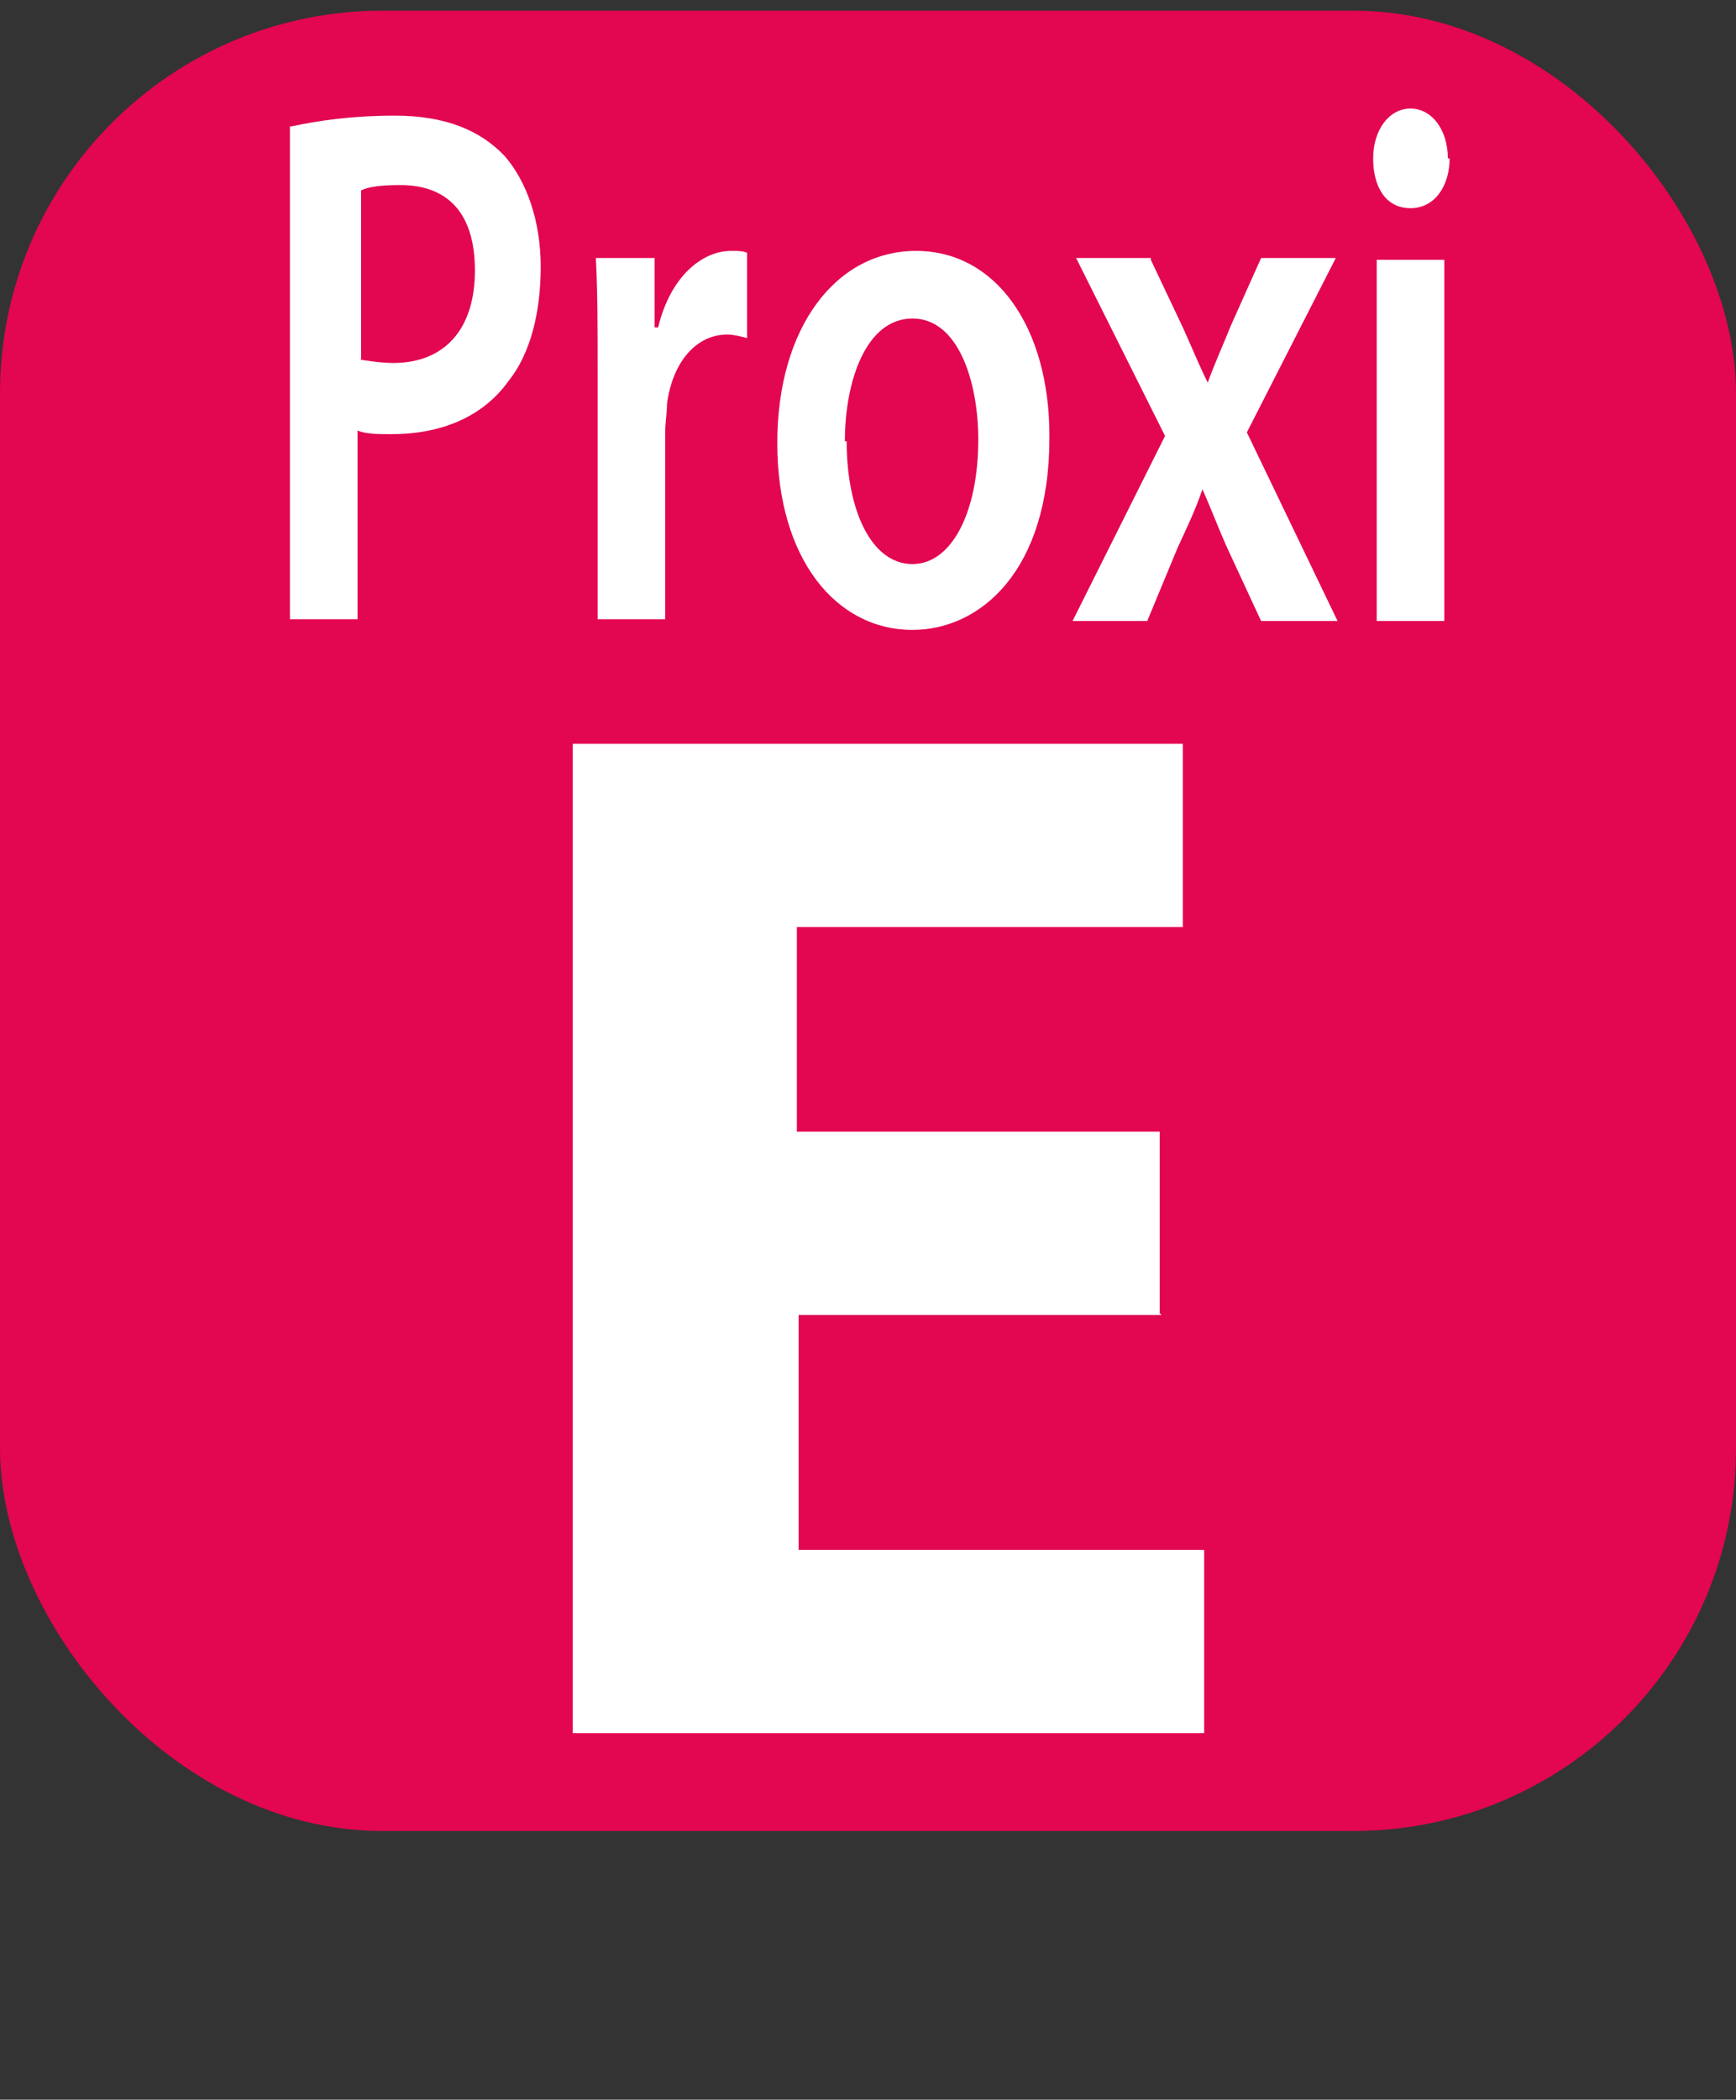
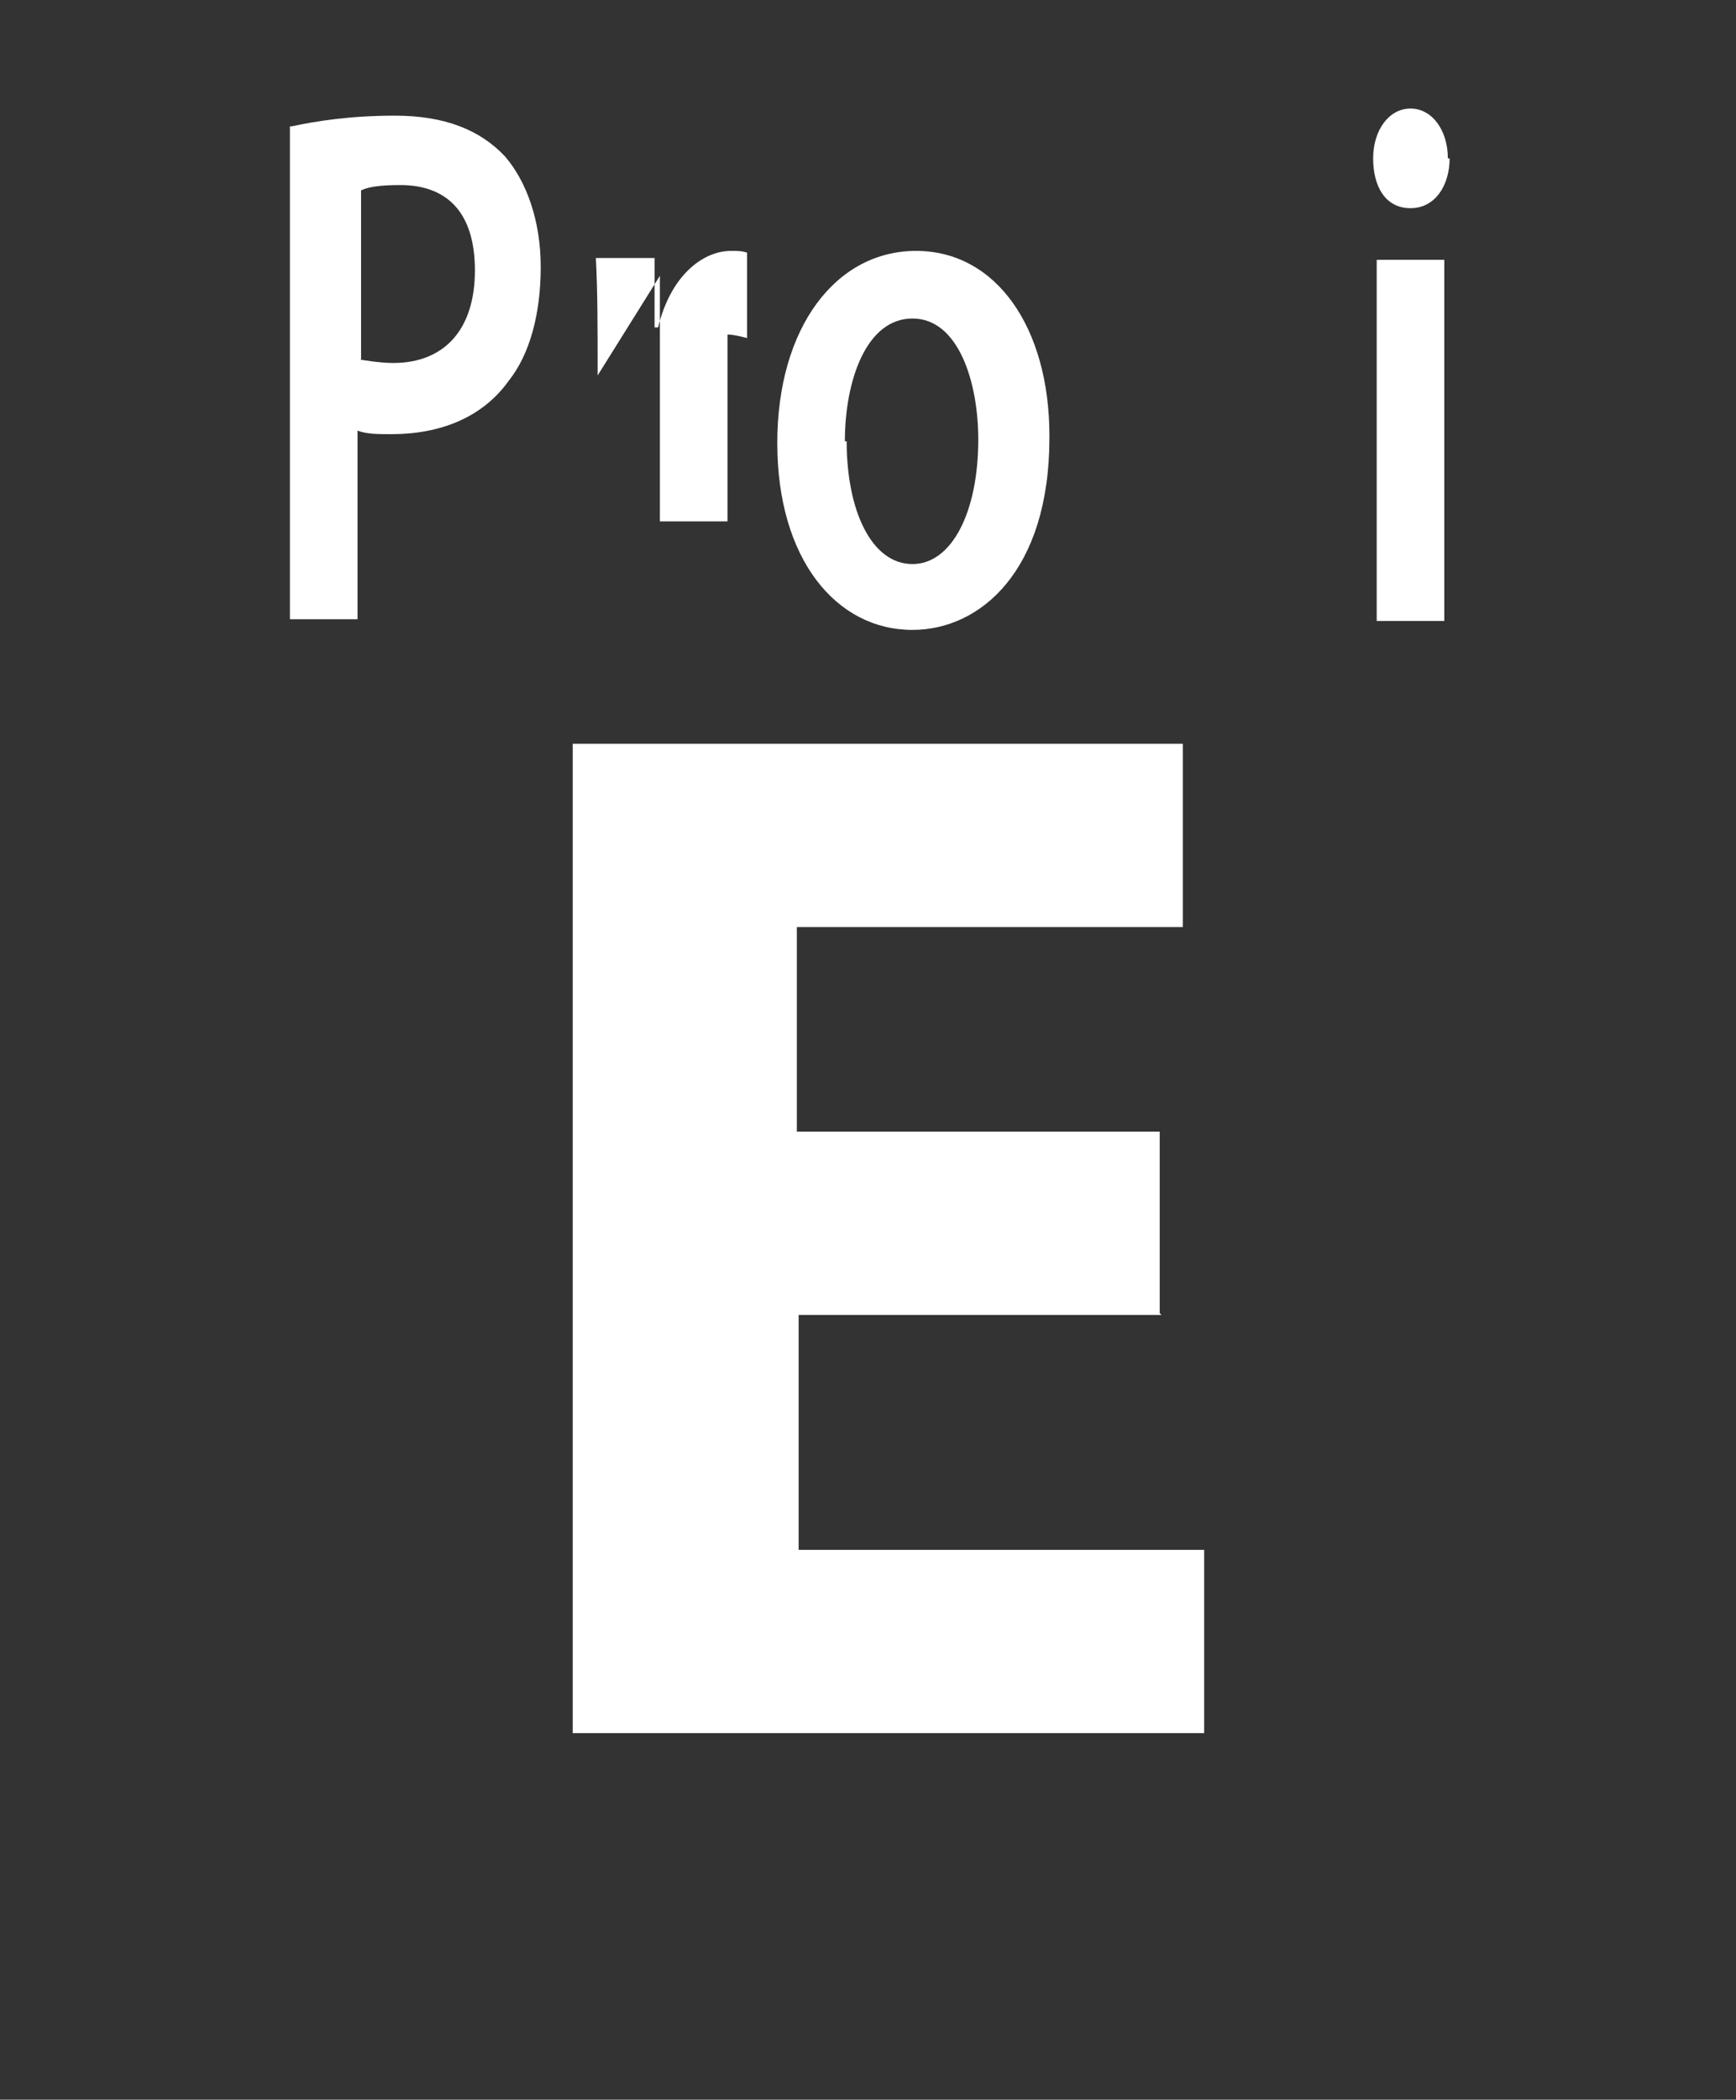
<svg xmlns="http://www.w3.org/2000/svg" id="a" viewBox="0 0 9.76 11.8">
  <rect x="0" y="0" width="9.76" height="11.8" fill="#333333" stroke="none" />
  <defs>
    <style>.b{fill:#fff;}.c{fill:#e30650;}</style>
  </defs>
-   <rect class="c" y=".06" width="9.76" height="10.23" rx="2.15" ry="2.15" />
  <g>
    <path class="b" d="M1.64,.71c.14-.03,.33-.06,.58-.06,.28,0,.48,.08,.62,.23,.12,.14,.2,.36,.2,.62s-.06,.49-.18,.64c-.15,.21-.39,.3-.66,.3-.07,0-.14,0-.19-.02v1.06h-.38V.71Zm.38,1.31s.11,.02,.19,.02c.29,0,.46-.19,.46-.52s-.16-.48-.42-.48c-.11,0-.18,.01-.22,.03v.95Z" />
-     <path class="b" d="M3.36,2.11c0-.28,0-.47-.01-.66h.33v.39h.02c.07-.29,.25-.43,.41-.43,.04,0,.06,0,.09,.01v.48s-.07-.02-.11-.02c-.18,0-.31,.16-.34,.39,0,.05-.01,.1-.01,.16v1.05h-.38v-1.38Z" />
+     <path class="b" d="M3.36,2.11c0-.28,0-.47-.01-.66h.33v.39h.02c.07-.29,.25-.43,.41-.43,.04,0,.06,0,.09,.01v.48s-.07-.02-.11-.02v1.05h-.38v-1.38Z" />
    <path class="b" d="M5.9,2.46c0,.75-.39,1.08-.77,1.08-.43,0-.76-.4-.76-1.05s.33-1.08,.78-1.08,.75,.43,.75,1.04Zm-1.14,.02c0,.39,.14,.69,.37,.69,.22,0,.37-.29,.37-.7,0-.32-.11-.68-.37-.68s-.38,.35-.38,.69Z" />
-     <path class="b" d="M6.47,1.46l.18,.38c.05,.11,.09,.21,.14,.31h0c.04-.11,.09-.22,.13-.32l.17-.38h.42l-.5,.98,.51,1.06h-.43l-.19-.41c-.05-.11-.09-.22-.14-.33h0c-.04,.12-.09,.22-.14,.33l-.17,.41h-.42l.52-1.04-.5-1h.42Z" />
    <path class="b" d="M8.15,.89c0,.15-.08,.28-.22,.28s-.21-.12-.21-.28,.09-.28,.21-.28,.21,.12,.21,.28Zm-.41,2.6V1.46h.38V3.49h-.38Z" />
  </g>
  <path class="b" d="M6.53,7.39h-2.04v1.32h2.28v1.03H3.22V4.18h3.43v1.03h-2.17v1.15h2.04v1.02Z" />
</svg>